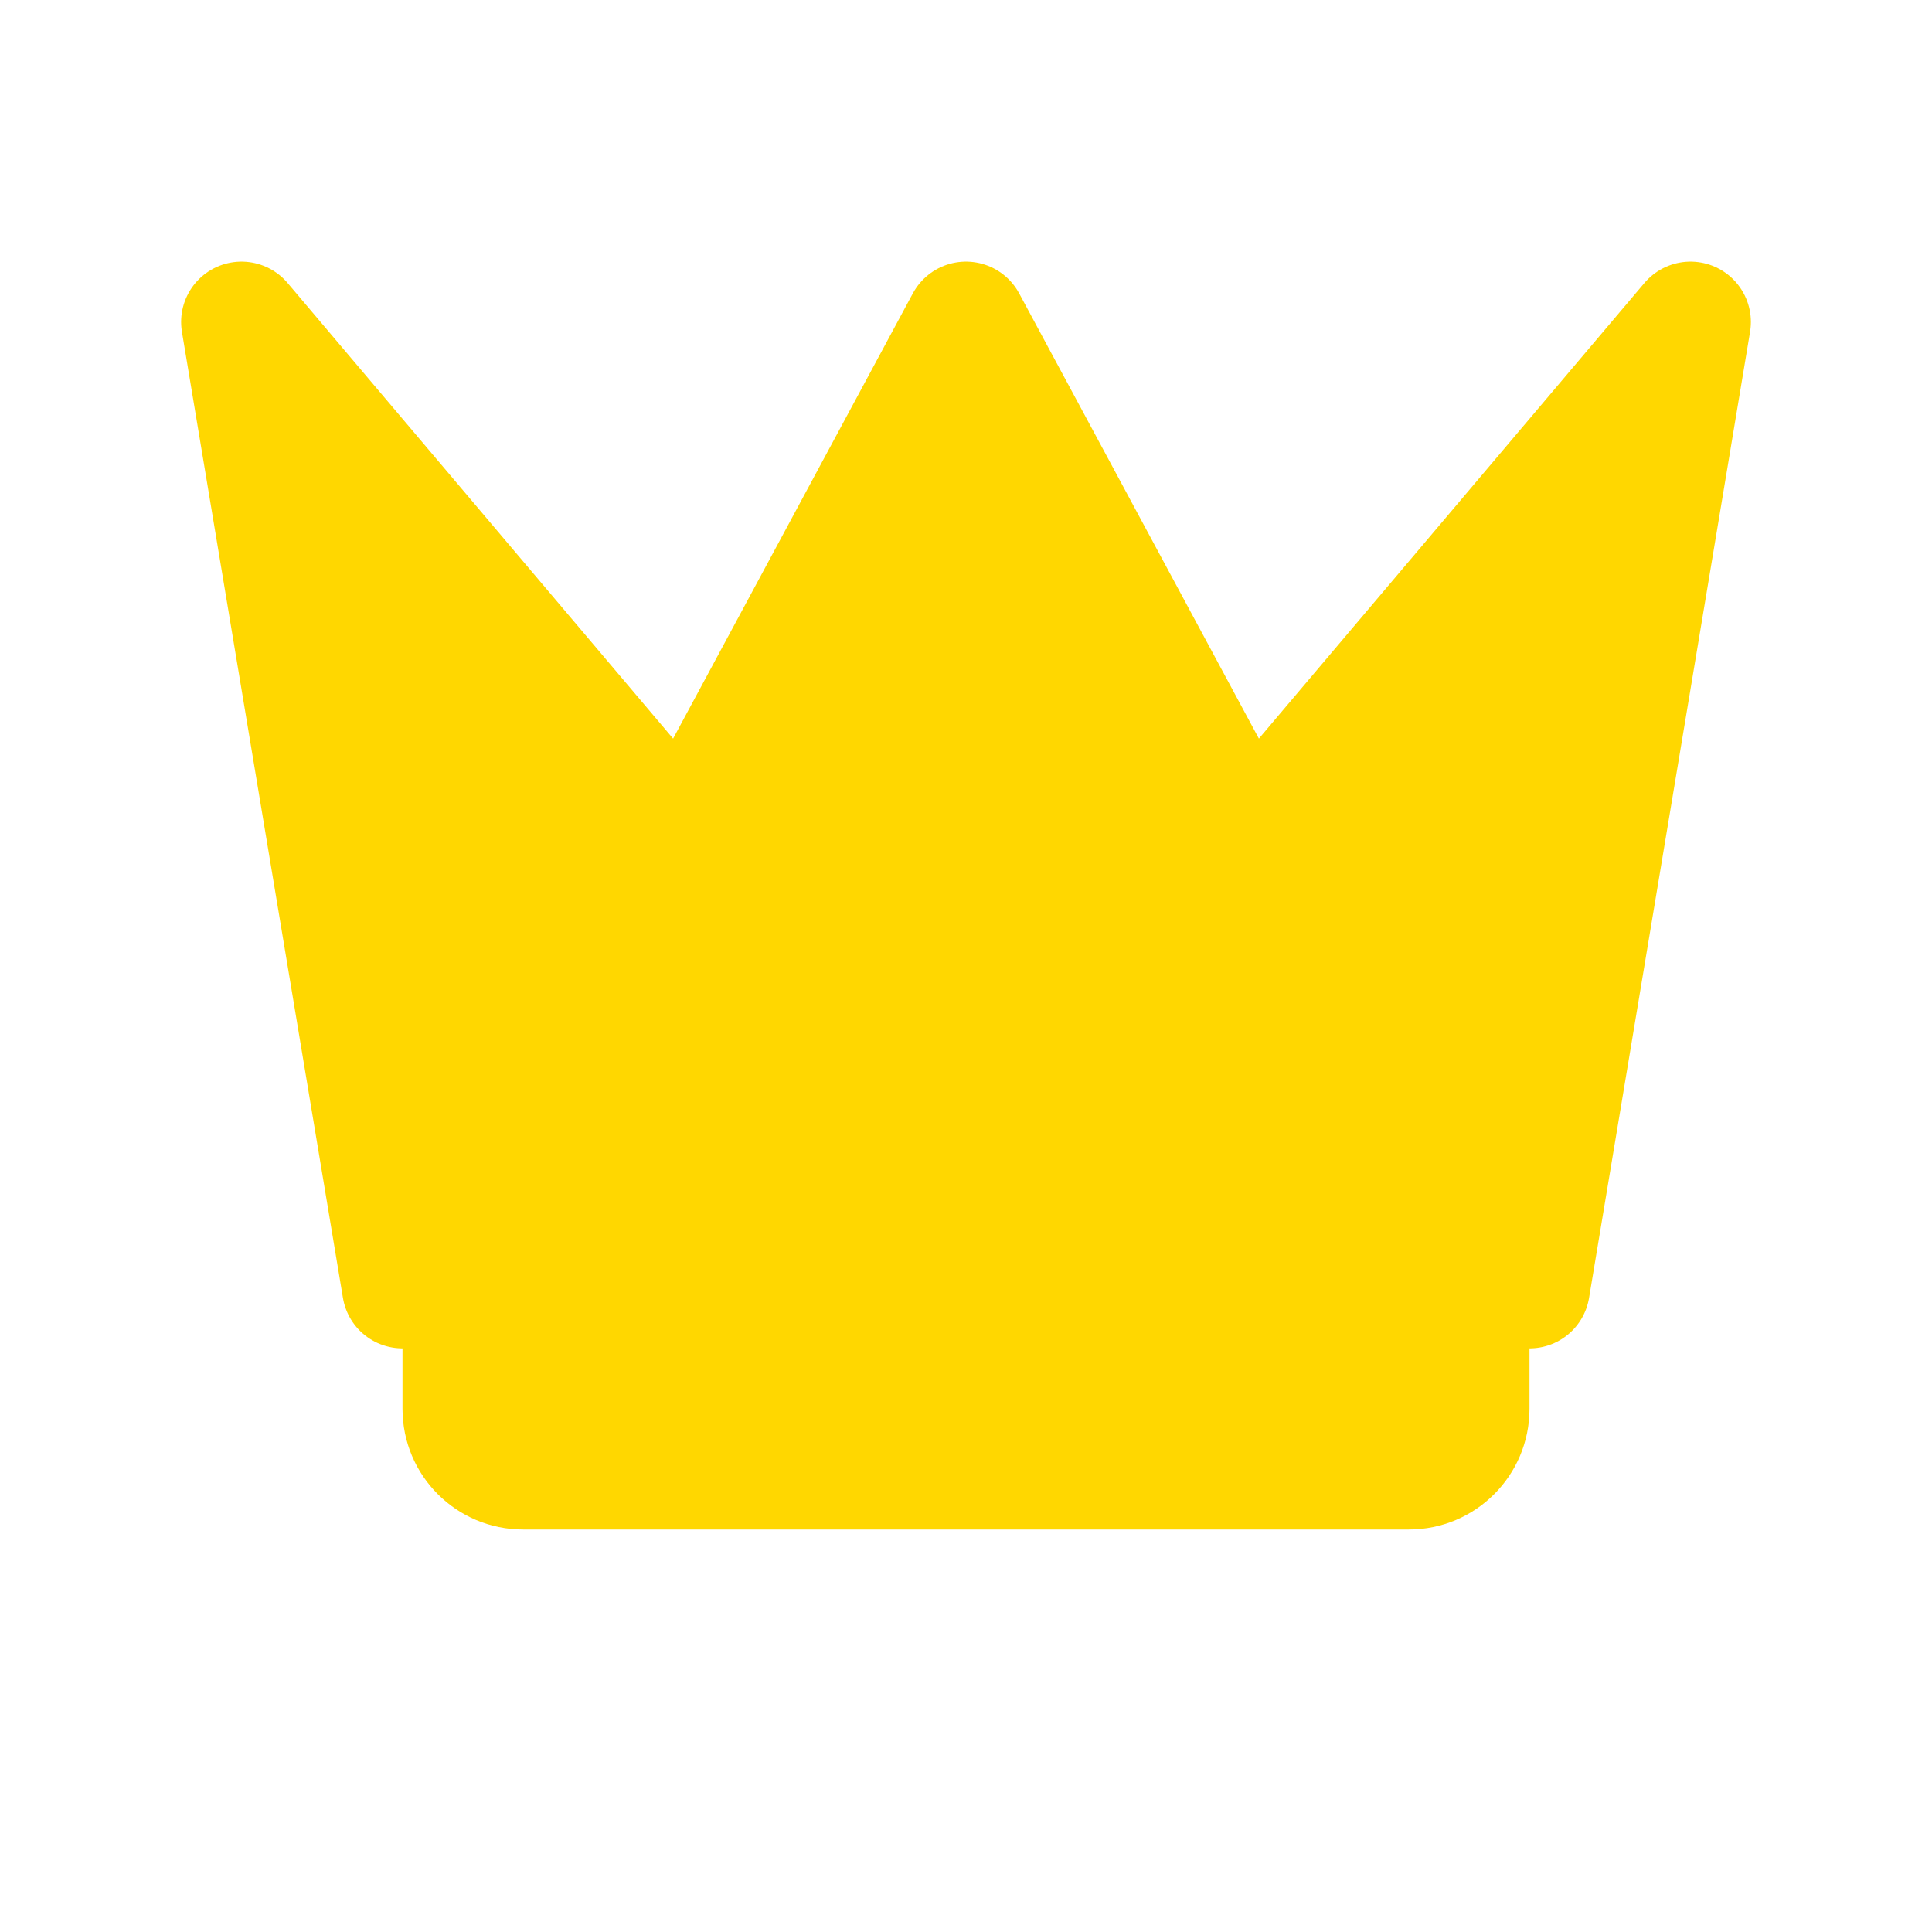
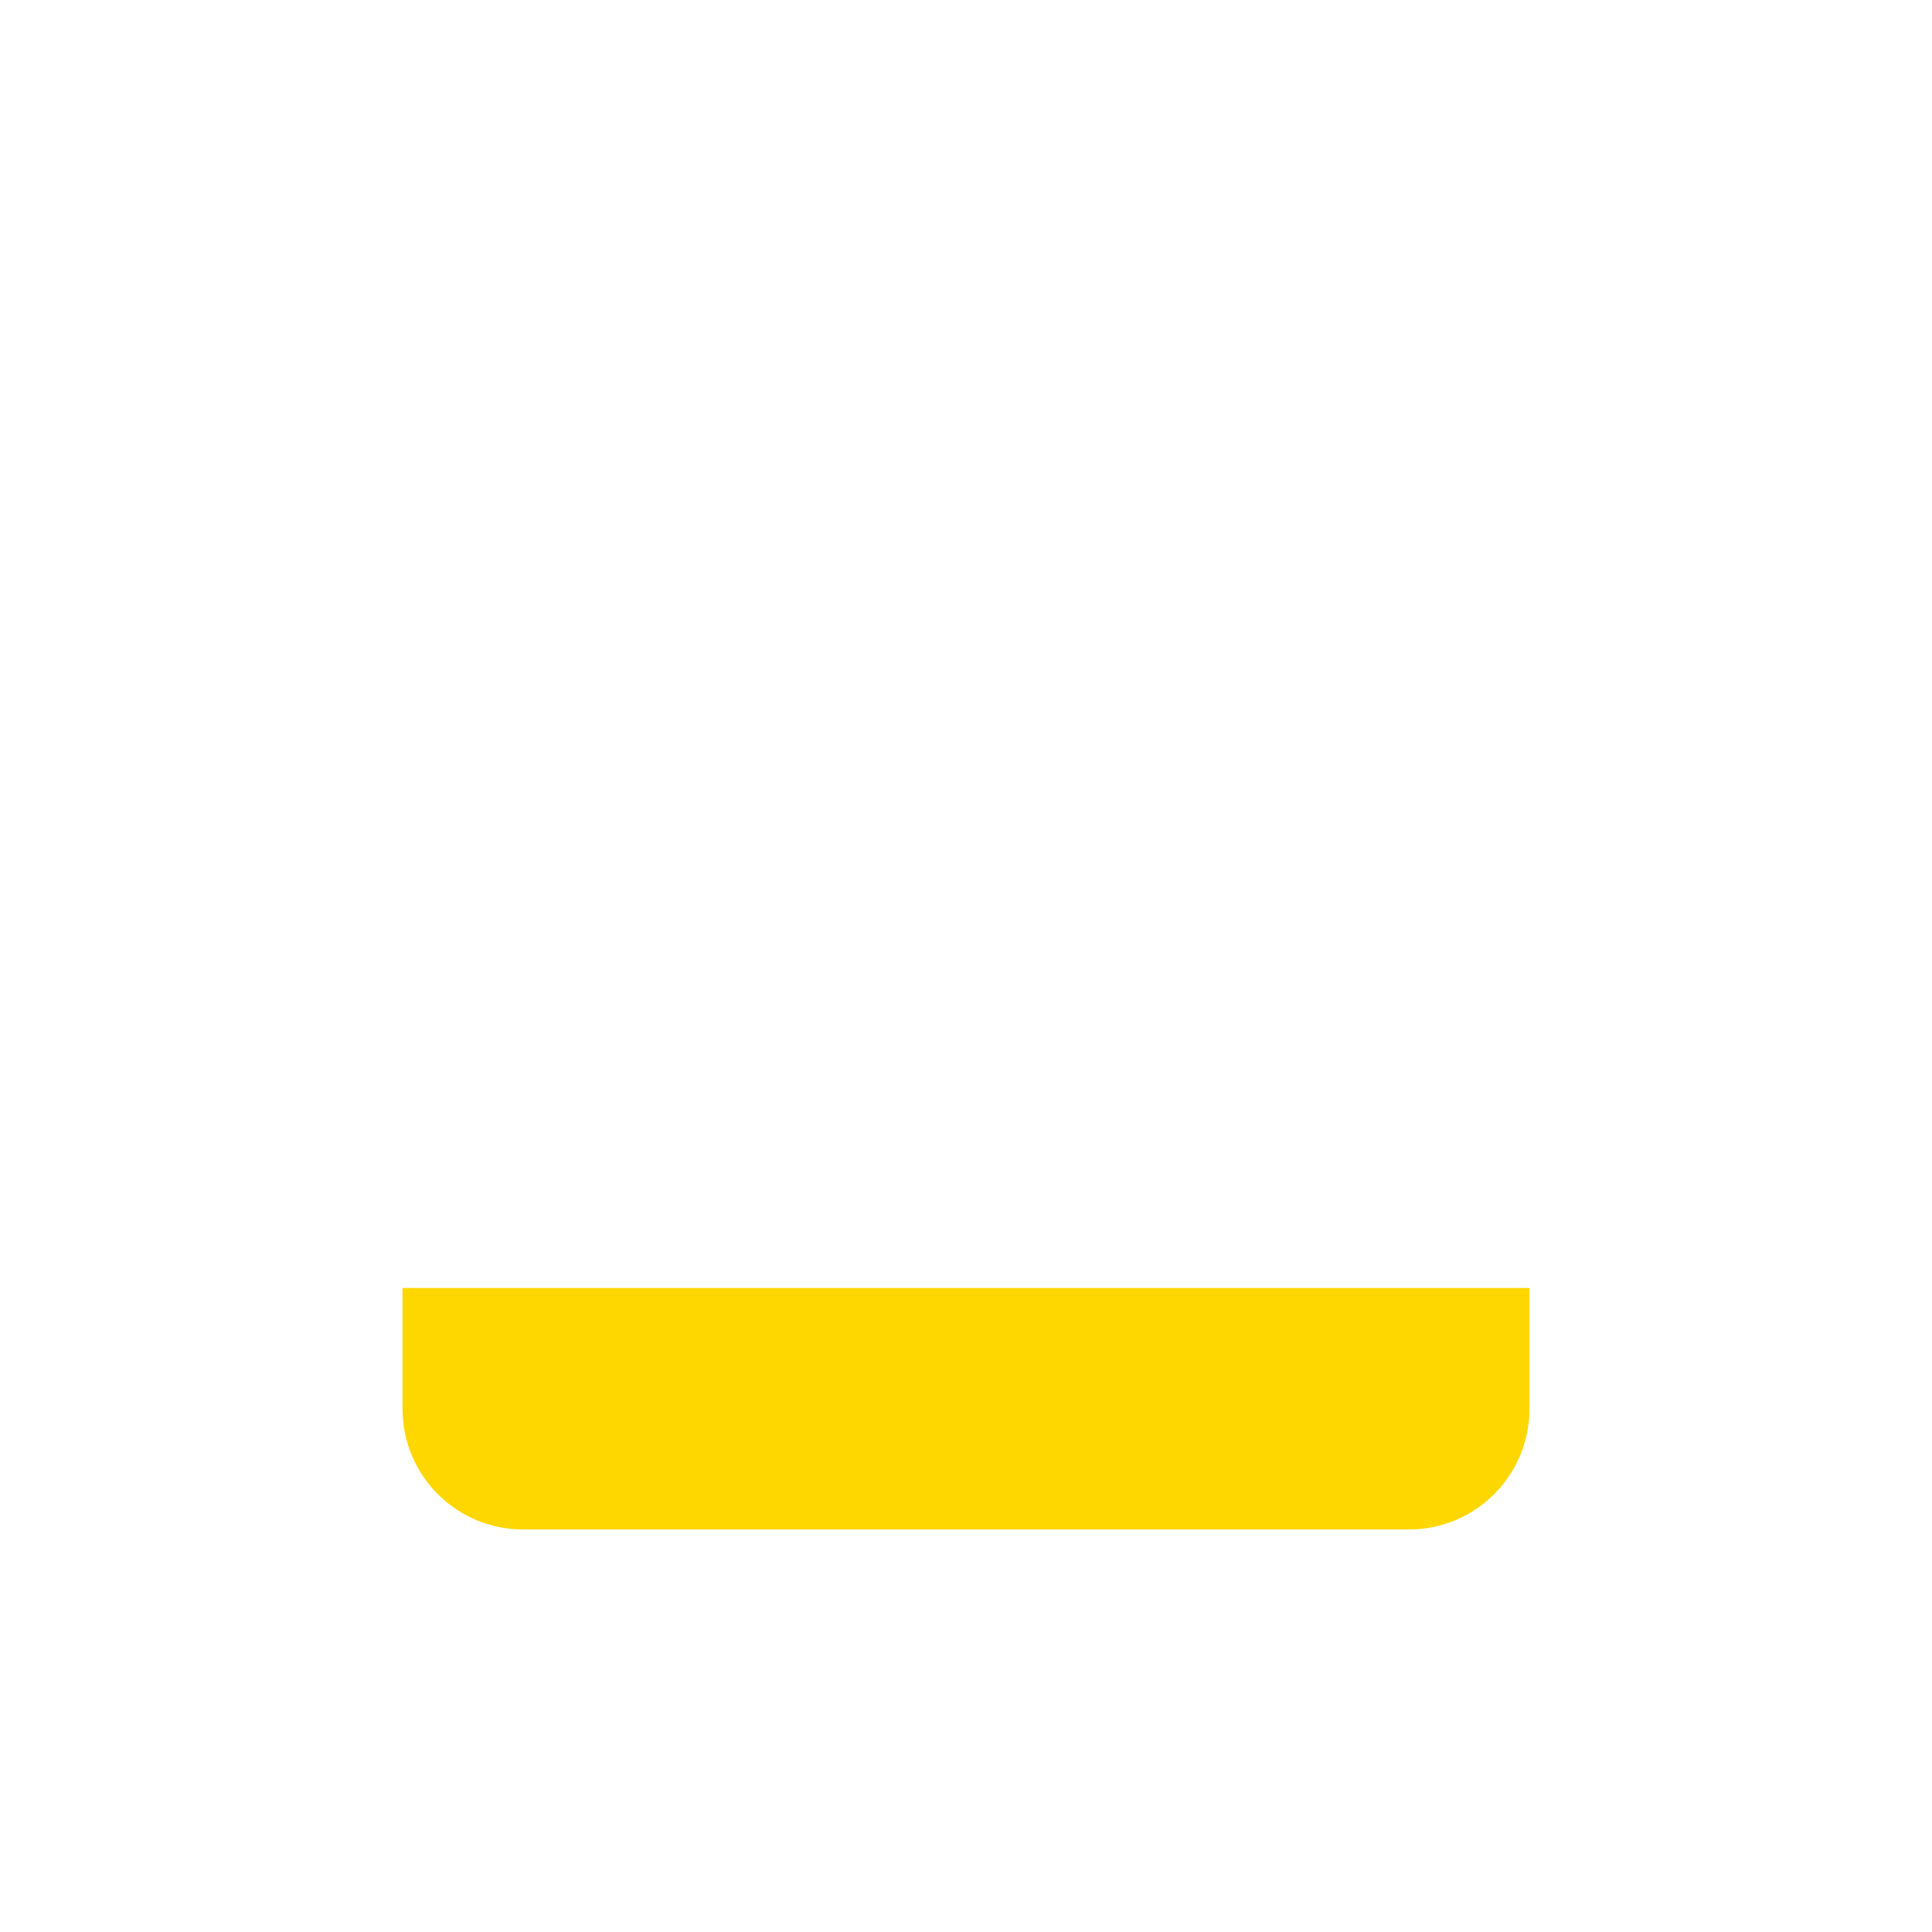
<svg xmlns="http://www.w3.org/2000/svg" width="32" height="32" viewBox="0 0 24 24" fill="none">
-   <path d="M5 16L3 4l5.5 6.5L12 4l3.5 6.5L21 4l-2 12H5z" stroke="#FFD700" stroke-width="1.5" fill="#FFD700" stroke-linejoin="round" />
  <path d="M5 16h14v1.5c0 .83-.67 1.5-1.5 1.5h-11c-.83 0-1.5-.67-1.5-1.5V16z" fill="#FFD700" />
</svg>